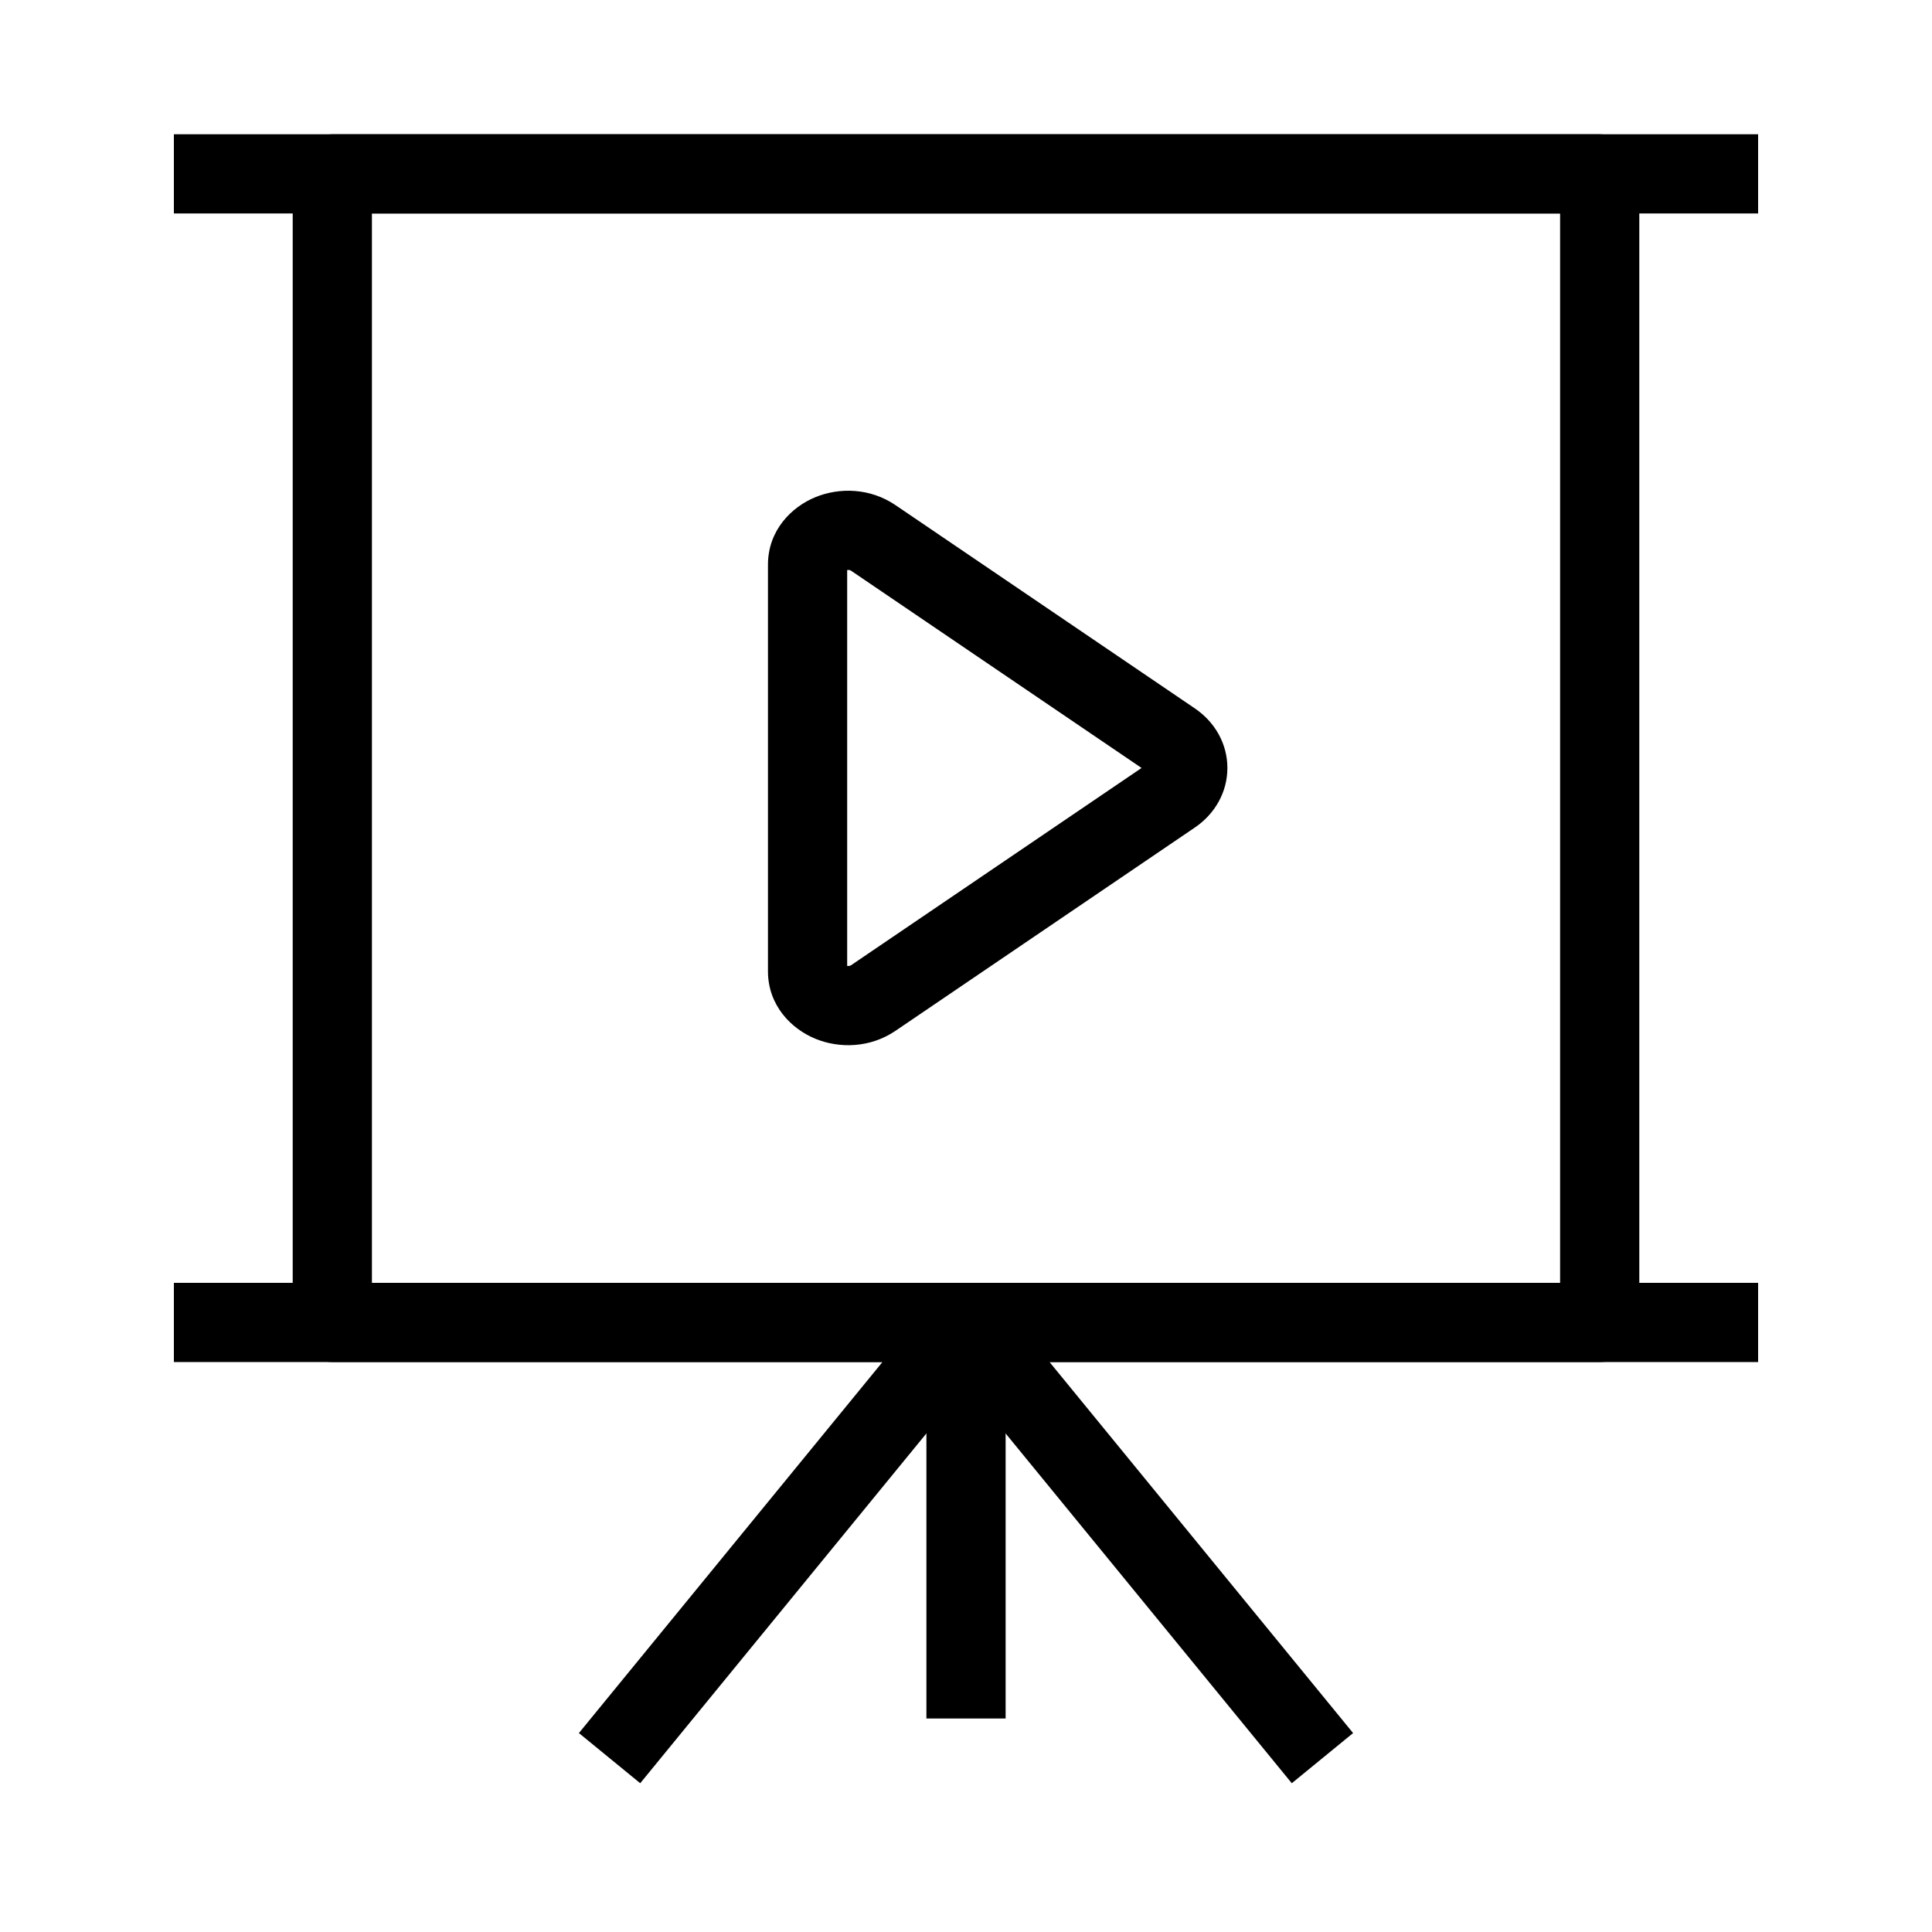
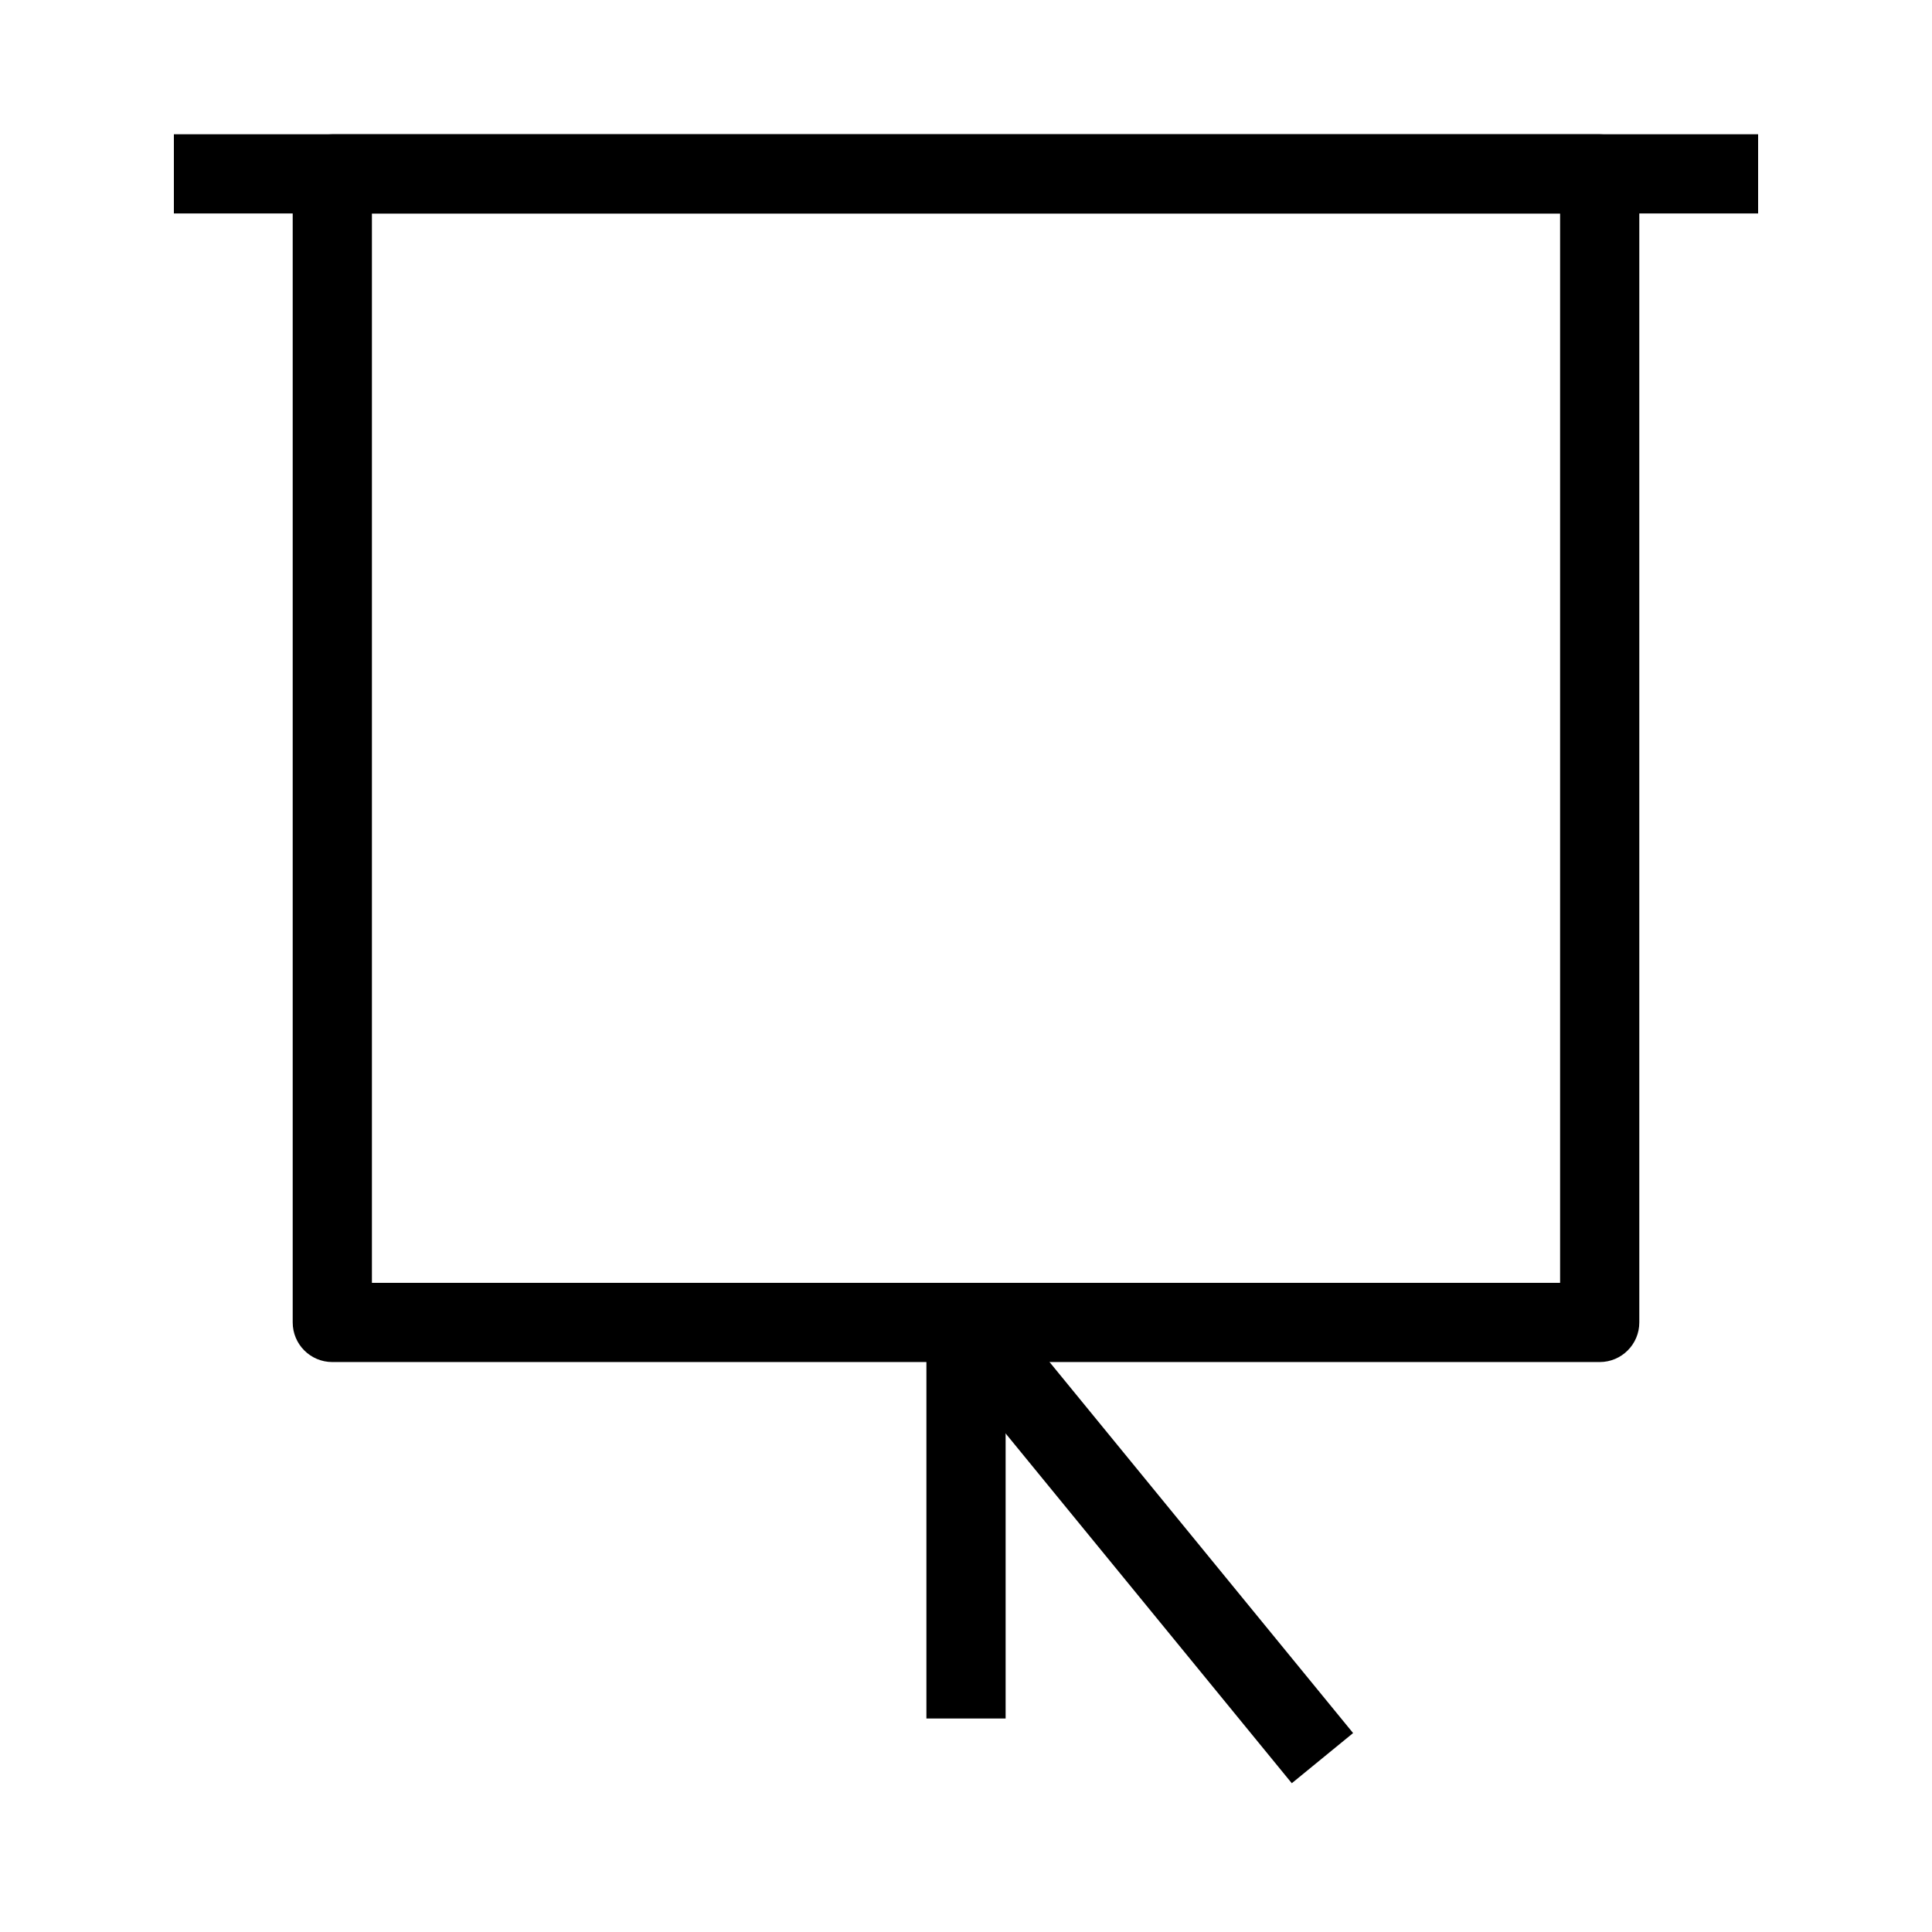
<svg xmlns="http://www.w3.org/2000/svg" fill="#000000" width="800px" height="800px" version="1.1" viewBox="144 144 512 512">
  <g fill-rule="evenodd">
    <path d="m221.57 190.08c0-5.797 4.699-10.496 10.496-10.496h335.87c5.797 0 10.496 4.699 10.496 10.496v304.38c0 5.797-4.699 10.496-10.496 10.496h-335.87c-5.797 0-10.496-4.699-10.496-10.496zm20.992 10.496v283.39h314.88v-283.39z" />
-     <path d="m609.92 200.57h-419.84v-20.992h419.84z" />
-     <path d="m609.92 504.96h-419.84v-20.992h419.84z" />
+     <path d="m609.92 200.57h-419.84v-20.992h419.84" />
    <path d="m410.5 494.46v104.96h-20.992v-104.96z" />
    <path d="m408.12 487.82 94.465 115.46-16.246 13.293-94.465-115.46z" />
-     <path d="m391.88 487.82-94.465 115.46 16.25 13.293 94.461-115.46z" />
-     <path d="m368.51 295.06v104.92c0.137 0.02 0.277 0.023 0.418 0.012 0.281-0.02 0.473-0.102 0.605-0.191l76.996-52.281-76.996-52.281c-0.133-0.094-0.324-0.172-0.605-0.195-0.141-0.012-0.281-0.004-0.418 0.016zm-8.387-19.32c6.332-2.582 14.445-2.457 21.203 2.133l79.32 53.859c5.348 3.629 8.625 9.418 8.625 15.789 0 6.367-3.277 12.156-8.625 15.785l-79.32 53.863c-6.758 4.586-14.871 4.711-21.203 2.129-6.301-2.57-12.605-8.738-12.605-17.918v-107.72c0-9.176 6.305-15.348 12.605-17.918z" />
  </g>
</svg>